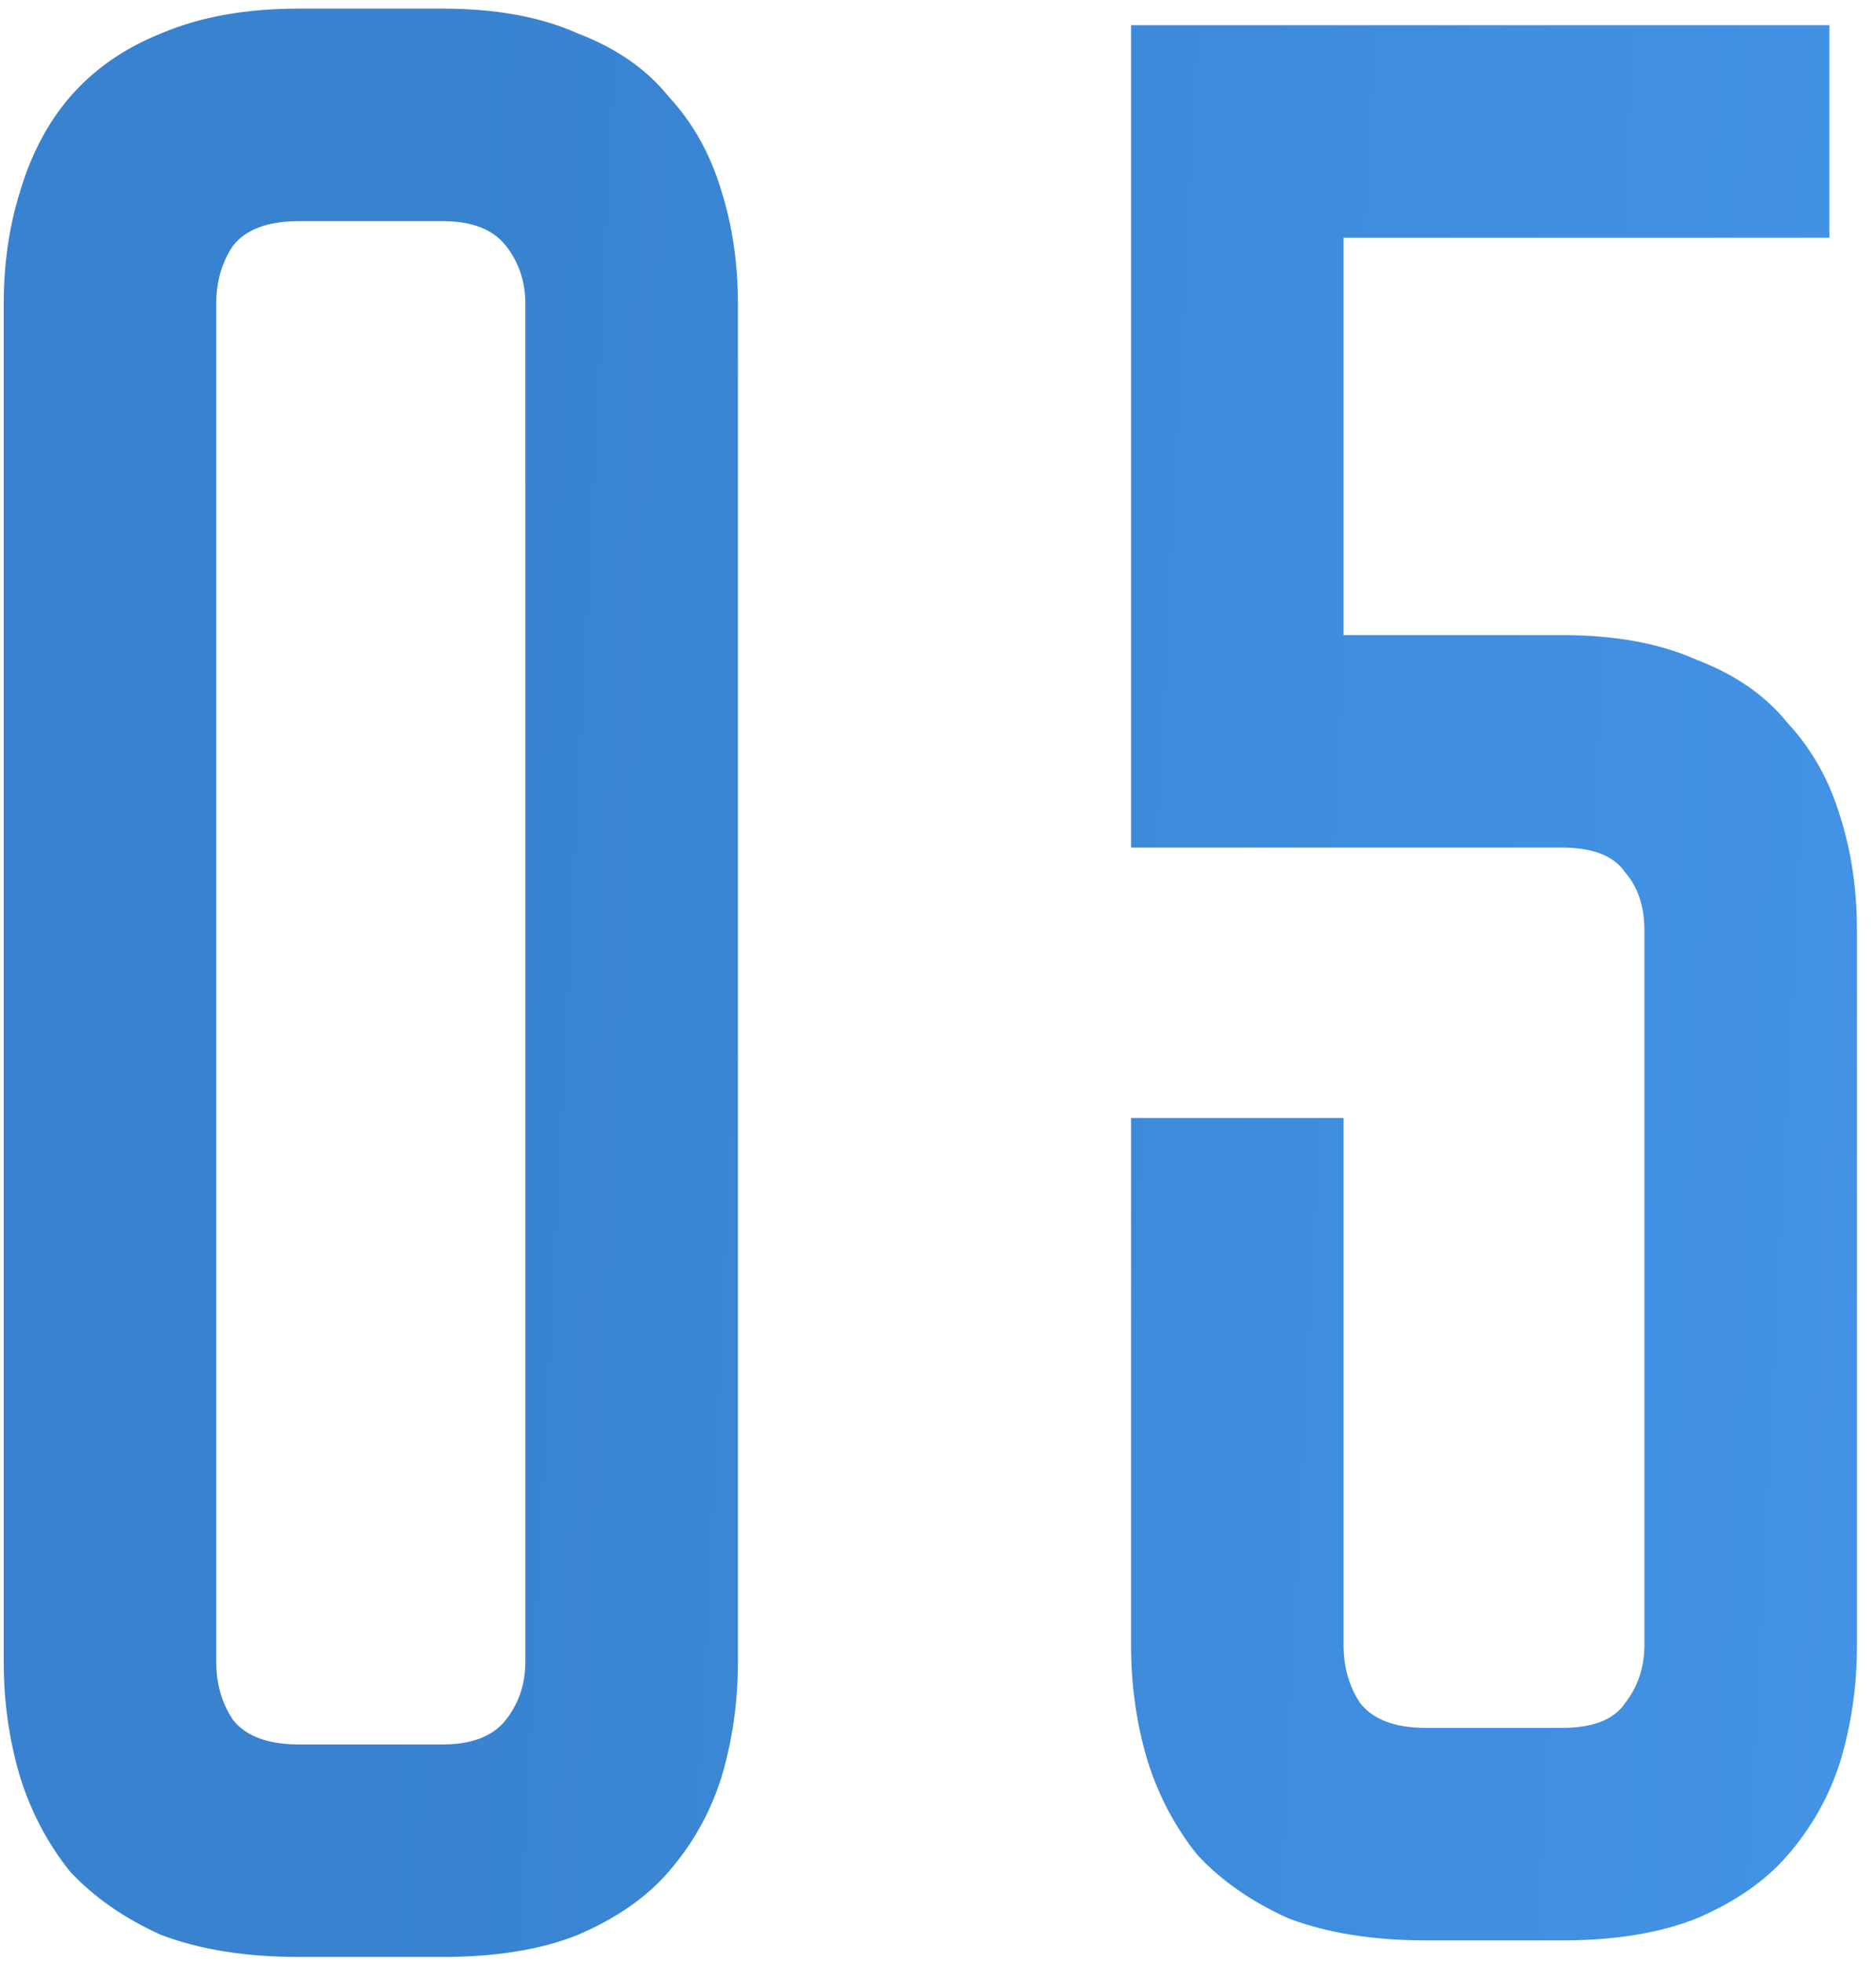
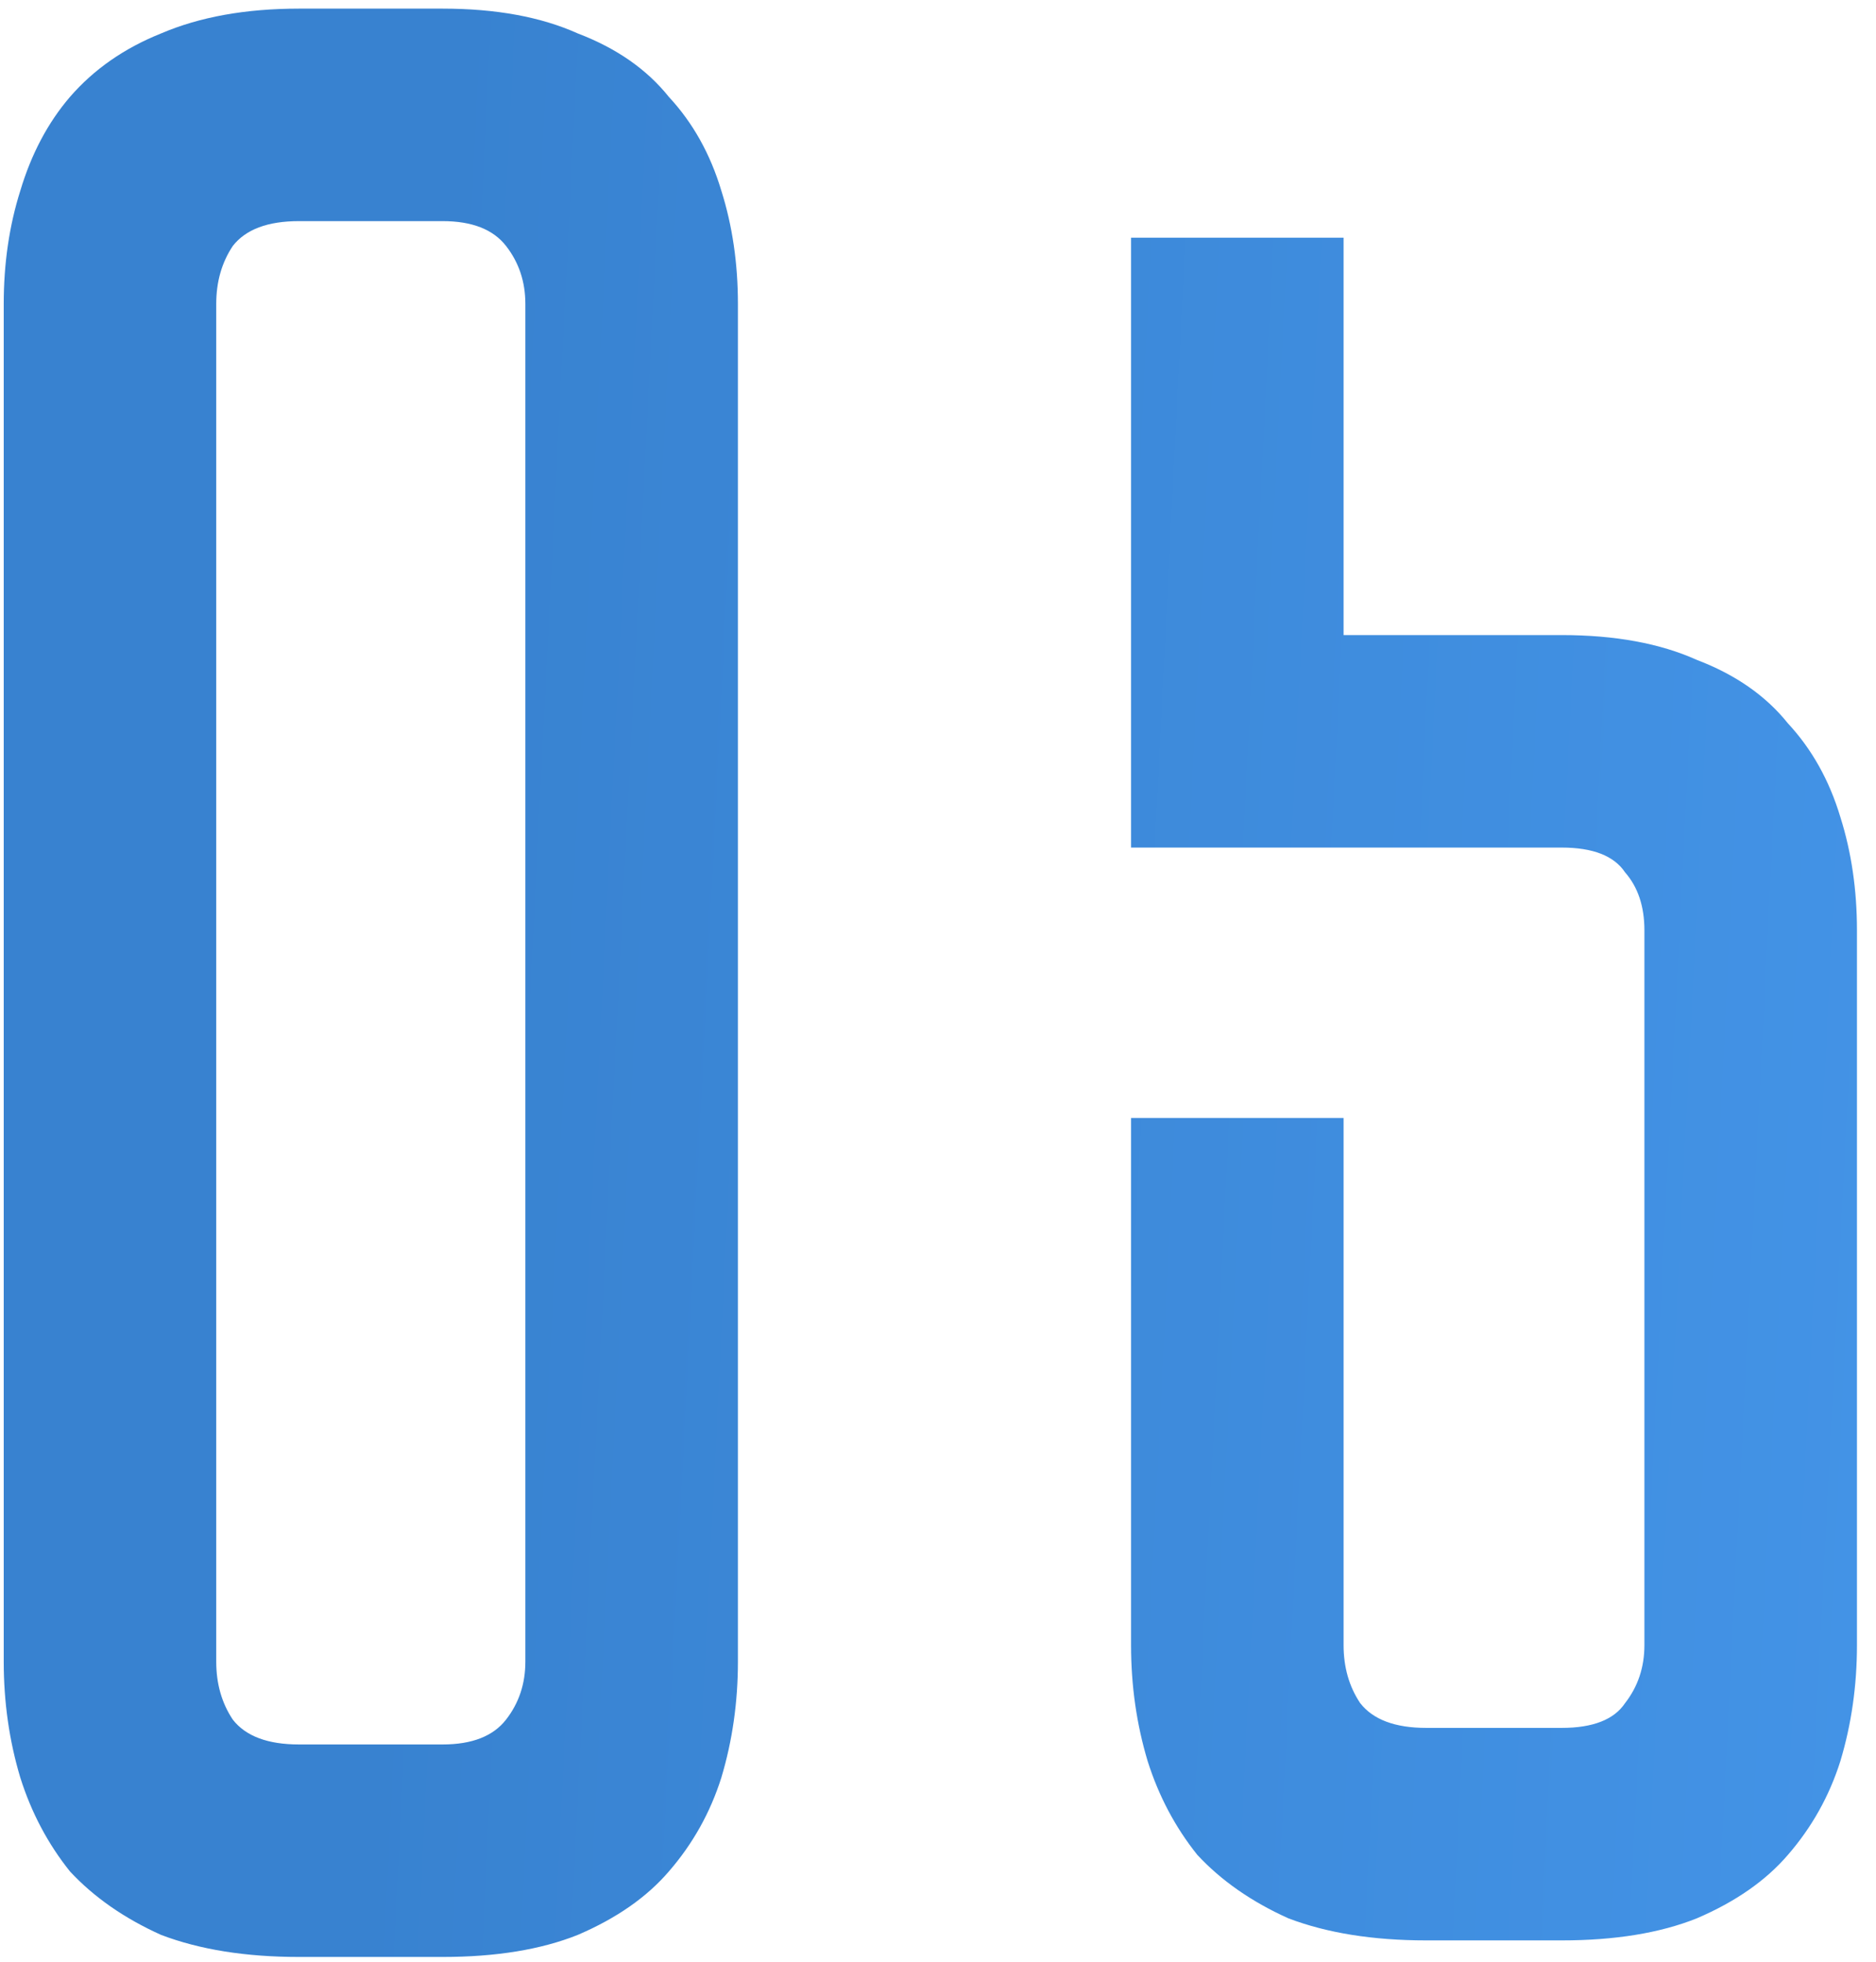
<svg xmlns="http://www.w3.org/2000/svg" width="87" height="91" viewBox="0 0 87 91" fill="none">
-   <path d="M20.524 0.4C22.999 0.4 25.09 0.784 26.797 1.552C28.588 2.235 29.997 3.216 31.02 4.496C32.13 5.691 32.941 7.141 33.453 8.848C33.965 10.469 34.221 12.219 34.221 14.096V77.072C34.221 78.949 33.965 80.741 33.453 82.448C32.941 84.069 32.13 85.52 31.02 86.8C29.997 87.995 28.588 88.976 26.797 89.744C25.09 90.427 22.999 90.768 20.524 90.768H13.868C11.394 90.768 9.261 90.427 7.468 89.744C5.762 88.976 4.354 87.995 3.244 86.8C2.22 85.52 1.452 84.069 0.941 82.448C0.429 80.741 0.173 78.949 0.173 77.072V14.096C0.173 12.219 0.429 10.469 0.941 8.848C1.452 7.141 2.22 5.691 3.244 4.496C4.354 3.216 5.762 2.235 7.468 1.552C9.261 0.784 11.394 0.4 13.868 0.4H20.524ZM20.524 80.912C21.89 80.912 22.871 80.528 23.468 79.76C24.066 78.992 24.364 78.096 24.364 77.072V14.096C24.364 13.072 24.066 12.176 23.468 11.408C22.871 10.64 21.89 10.256 20.524 10.256H13.868C12.418 10.256 11.394 10.64 10.796 11.408C10.284 12.176 10.028 13.072 10.028 14.096V77.072C10.028 78.096 10.284 78.992 10.796 79.76C11.394 80.528 12.418 80.912 13.868 80.912H20.524ZM62.309 11.024V29.456H72.421C74.895 29.456 76.986 29.84 78.692 30.608C80.484 31.291 81.892 32.272 82.916 33.552C84.026 34.747 84.837 36.197 85.349 37.904C85.861 39.525 86.117 41.275 86.117 43.152V76.304C86.117 78.181 85.861 79.973 85.349 81.68C84.837 83.301 84.026 84.752 82.916 86.032C81.892 87.227 80.484 88.208 78.692 88.976C76.986 89.659 74.895 90 72.421 90H66.148C63.674 90 61.541 89.659 59.748 88.976C58.042 88.208 56.634 87.227 55.525 86.032C54.501 84.752 53.733 83.301 53.221 81.68C52.709 79.973 52.453 78.181 52.453 76.304V51.856H62.309V76.304C62.309 77.328 62.565 78.224 63.077 78.992C63.674 79.76 64.698 80.144 66.148 80.144H72.421C73.871 80.144 74.853 79.76 75.365 78.992C75.962 78.224 76.26 77.328 76.26 76.304V43.152C76.26 42.043 75.962 41.147 75.365 40.464C74.853 39.696 73.871 39.312 72.421 39.312H52.453V1.168H84.837V11.024H62.309Z" fill="url(#paint0_linear_54_124)" />
+   <path d="M20.524 0.4C22.999 0.4 25.09 0.784 26.797 1.552C28.588 2.235 29.997 3.216 31.02 4.496C32.13 5.691 32.941 7.141 33.453 8.848C33.965 10.469 34.221 12.219 34.221 14.096V77.072C34.221 78.949 33.965 80.741 33.453 82.448C32.941 84.069 32.13 85.52 31.02 86.8C29.997 87.995 28.588 88.976 26.797 89.744C25.09 90.427 22.999 90.768 20.524 90.768H13.868C11.394 90.768 9.261 90.427 7.468 89.744C5.762 88.976 4.354 87.995 3.244 86.8C2.22 85.52 1.452 84.069 0.941 82.448C0.429 80.741 0.173 78.949 0.173 77.072V14.096C0.173 12.219 0.429 10.469 0.941 8.848C1.452 7.141 2.22 5.691 3.244 4.496C4.354 3.216 5.762 2.235 7.468 1.552C9.261 0.784 11.394 0.4 13.868 0.4H20.524ZM20.524 80.912C21.89 80.912 22.871 80.528 23.468 79.76C24.066 78.992 24.364 78.096 24.364 77.072V14.096C24.364 13.072 24.066 12.176 23.468 11.408C22.871 10.64 21.89 10.256 20.524 10.256H13.868C12.418 10.256 11.394 10.64 10.796 11.408C10.284 12.176 10.028 13.072 10.028 14.096V77.072C10.028 78.096 10.284 78.992 10.796 79.76C11.394 80.528 12.418 80.912 13.868 80.912H20.524ZM62.309 11.024V29.456H72.421C74.895 29.456 76.986 29.84 78.692 30.608C80.484 31.291 81.892 32.272 82.916 33.552C84.026 34.747 84.837 36.197 85.349 37.904C85.861 39.525 86.117 41.275 86.117 43.152V76.304C86.117 78.181 85.861 79.973 85.349 81.68C84.837 83.301 84.026 84.752 82.916 86.032C81.892 87.227 80.484 88.208 78.692 88.976C76.986 89.659 74.895 90 72.421 90H66.148C63.674 90 61.541 89.659 59.748 88.976C58.042 88.208 56.634 87.227 55.525 86.032C54.501 84.752 53.733 83.301 53.221 81.68C52.709 79.973 52.453 78.181 52.453 76.304V51.856H62.309V76.304C62.309 77.328 62.565 78.224 63.077 78.992C63.674 79.76 64.698 80.144 66.148 80.144H72.421C73.871 80.144 74.853 79.76 75.365 78.992C75.962 78.224 76.26 77.328 76.26 76.304V43.152C76.26 42.043 75.962 41.147 75.365 40.464C74.853 39.696 73.871 39.312 72.421 39.312H52.453V1.168V11.024H62.309Z" fill="url(#paint0_linear_54_124)" />
  <defs>
    <linearGradient id="paint0_linear_54_124" x1="84.162" y1="122" x2="5.971" y2="118.07" gradientUnits="userSpaceOnUse">
      <stop stop-color="#4393E6" />
      <stop offset="0.887" stop-color="#3882D0" />
    </linearGradient>
  </defs>
</svg>